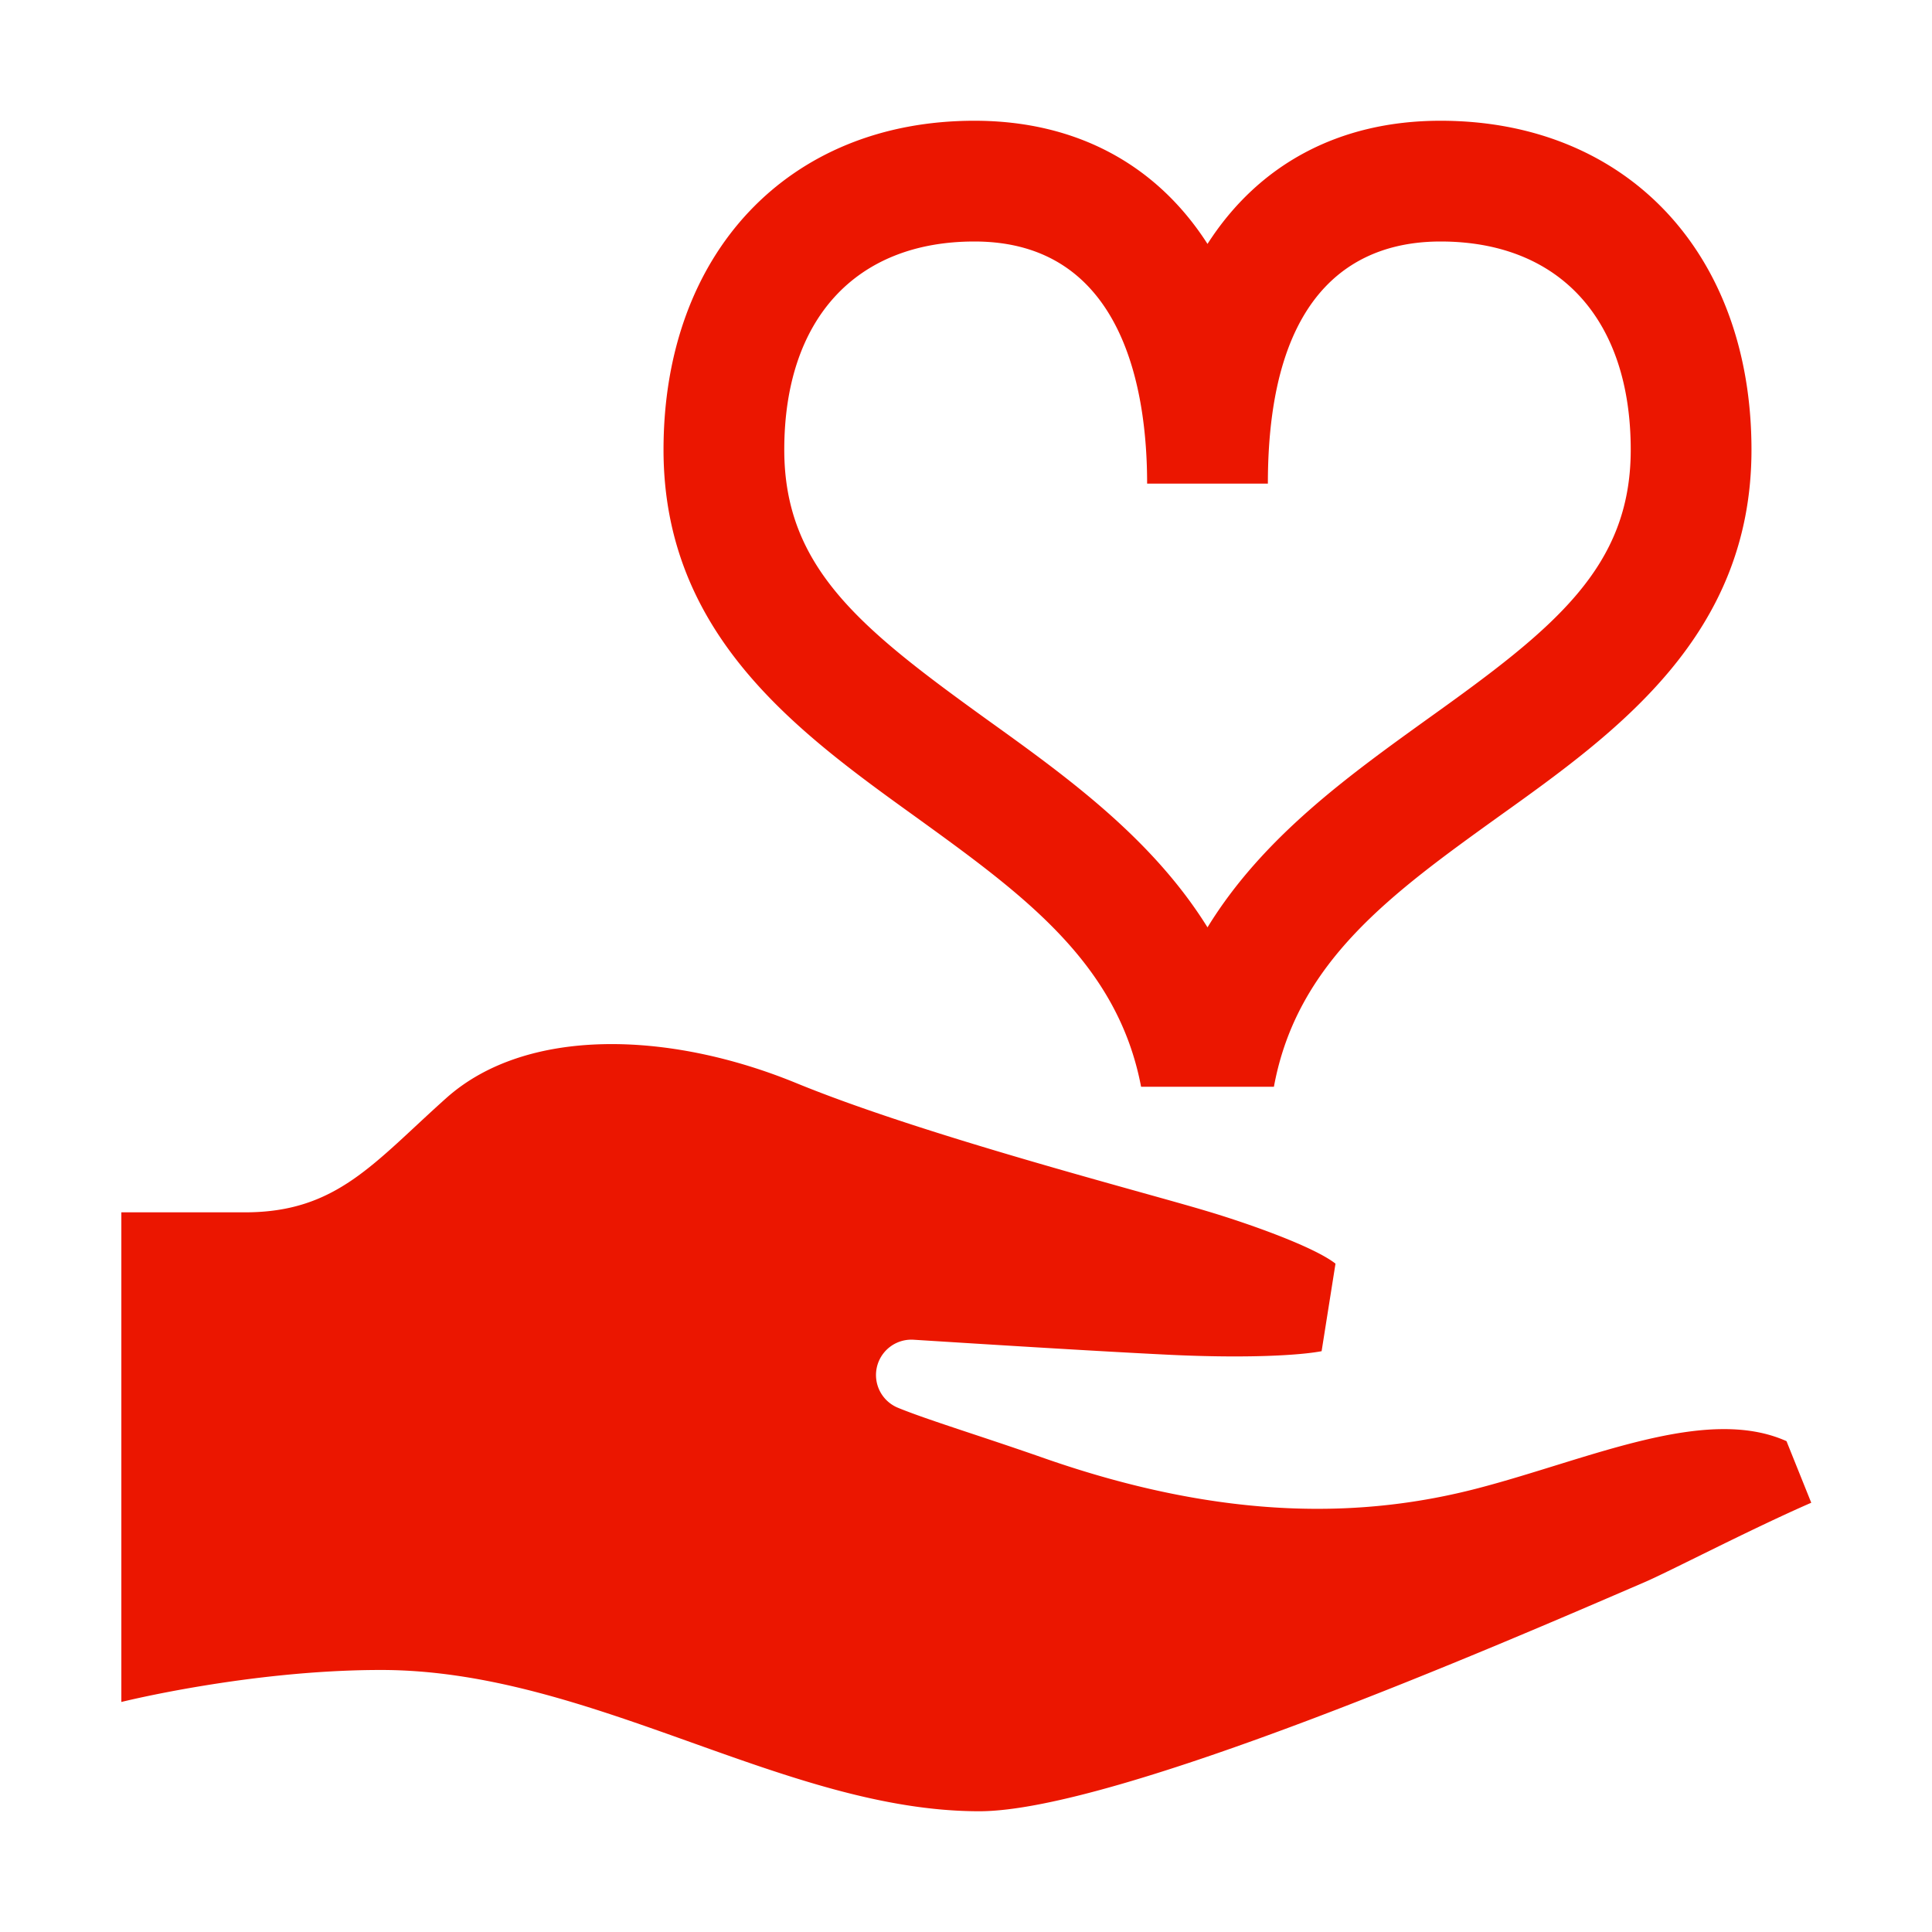
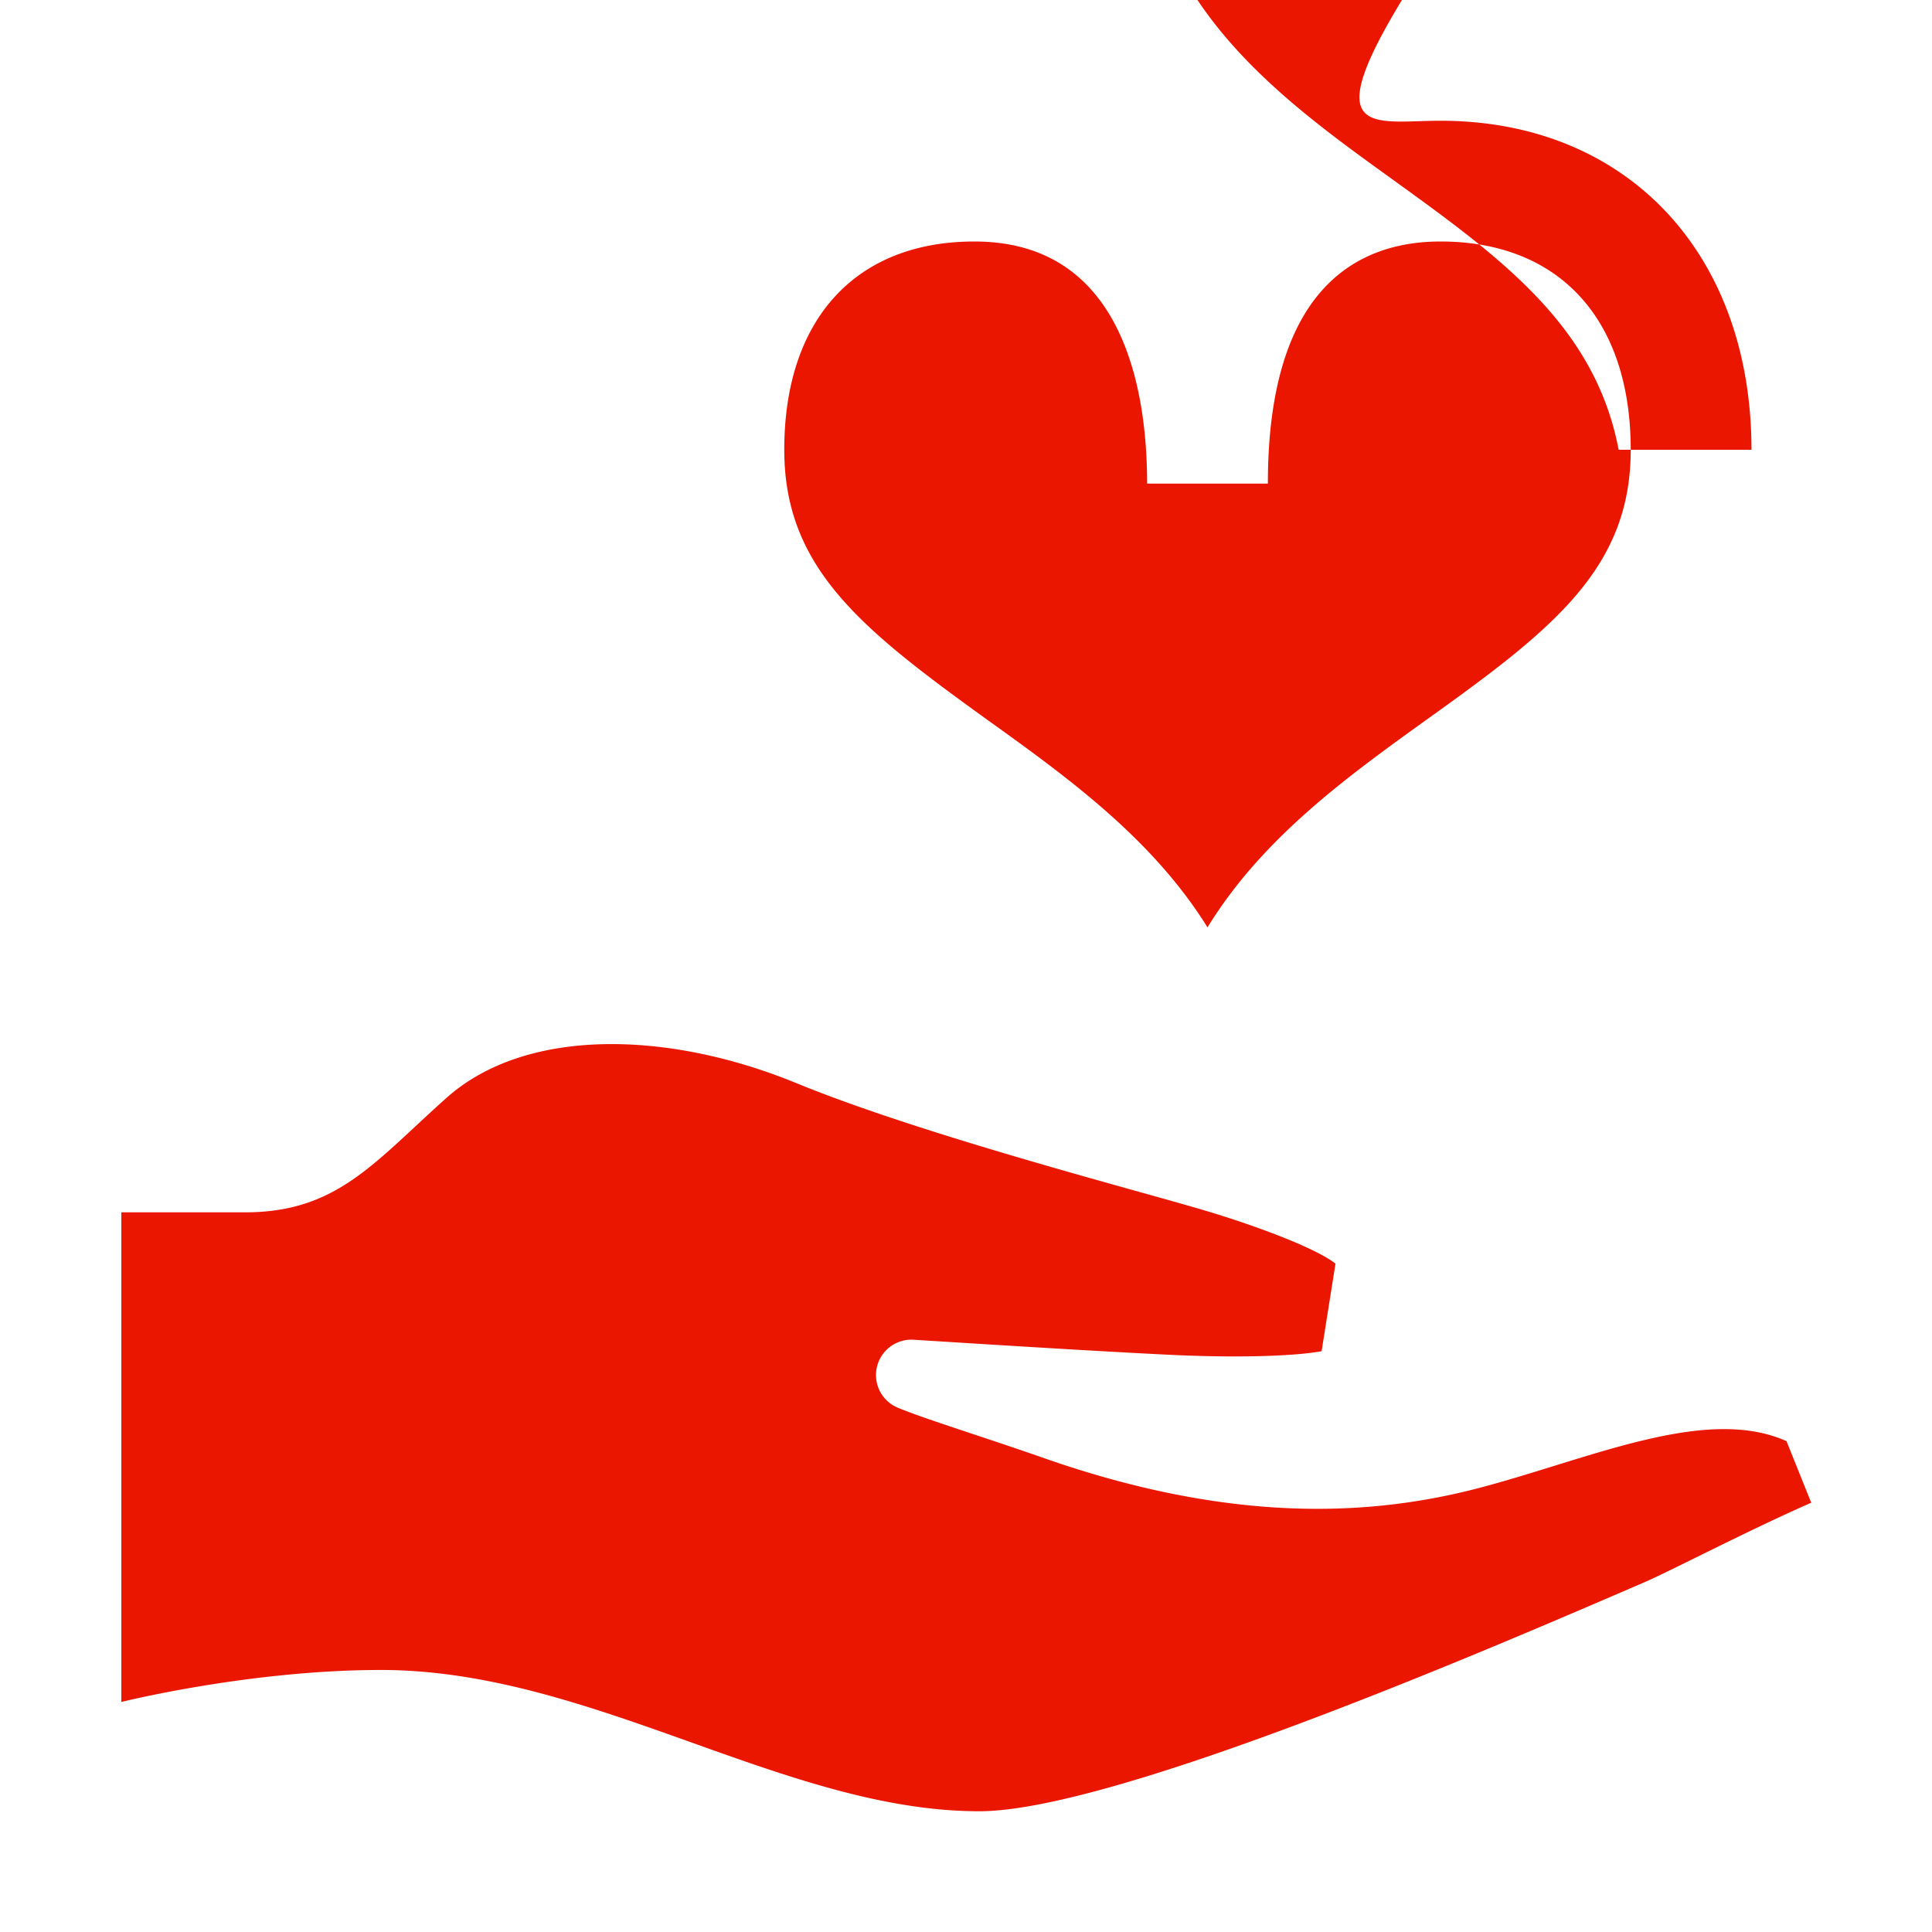
<svg xmlns="http://www.w3.org/2000/svg" viewBox="0 0 32 32" width="32" height="32" x="0" y="0">
-   <path d="M30 24.89c-1.01.44-2.37 1.15-2.77 1.32C24.84 27.24 18.48 30 16.22 30 13 30 9.8 27.66 6.31 27.66c-2.18 0-4.3.53-4.3.53v-8.11h2.05c1.52 0 2.13-.82 3.34-1.9 1.32-1.17 3.67-1.11 5.79-.24 2.12.87 5.74 1.8 6.8 2.12.64.19 1.76.58 2.13.87l-.23 1.45c-.37.07-1.24.12-2.51.06-1.24-.06-3.3-.19-4.25-.25a.586.586 0 0 0-.25 1.13c.49.2 1.35.46 2.38.82 3.07 1.08 5.38.99 7.22.51 1.84-.48 3.77-1.38 5.11-.78l.41 1.02zm-.99-17.44c0 3.07-2.22 4.67-4.18 6.07-1.78 1.28-3.35 2.41-3.73 4.48h-2.2c-.39-2.05-1.95-3.18-3.72-4.46-1.96-1.41-4.19-3.02-4.19-6.09 0-3.26 2.07-5.45 5.15-5.45 1.69 0 3.02.73 3.86 2.04C20.84 2.73 22.17 2 23.86 2c3.08 0 5.15 2.19 5.15 5.45zm-2 0c0-2.16-1.18-3.45-3.15-3.45-1.3 0-2.86.69-2.86 4.01h-2C19 6.51 18.63 4 16.14 4c-1.97 0-3.15 1.29-3.15 3.45 0 1.96 1.28 2.97 3.36 4.47 1.31.94 2.73 1.96 3.65 3.44.92-1.5 2.35-2.52 3.67-3.47 2.07-1.48 3.34-2.49 3.34-4.44z" style="fill: #eb1600;" />
+   <path d="M30 24.89c-1.01.44-2.37 1.15-2.77 1.32C24.84 27.24 18.48 30 16.22 30 13 30 9.8 27.66 6.31 27.66c-2.18 0-4.3.53-4.3.53v-8.11h2.05c1.52 0 2.13-.82 3.34-1.9 1.32-1.17 3.67-1.11 5.79-.24 2.12.87 5.74 1.8 6.8 2.12.64.19 1.76.58 2.13.87l-.23 1.45c-.37.07-1.24.12-2.51.06-1.24-.06-3.3-.19-4.25-.25a.586.586 0 0 0-.25 1.13c.49.2 1.35.46 2.38.82 3.07 1.08 5.38.99 7.22.51 1.84-.48 3.77-1.38 5.11-.78l.41 1.02zm-.99-17.44h-2.2c-.39-2.05-1.95-3.18-3.72-4.46-1.96-1.41-4.19-3.02-4.19-6.09 0-3.26 2.07-5.45 5.15-5.45 1.69 0 3.02.73 3.86 2.04C20.84 2.73 22.17 2 23.86 2c3.08 0 5.15 2.19 5.15 5.45zm-2 0c0-2.16-1.18-3.45-3.15-3.45-1.3 0-2.86.69-2.86 4.01h-2C19 6.51 18.63 4 16.14 4c-1.97 0-3.15 1.29-3.15 3.45 0 1.96 1.28 2.97 3.36 4.47 1.31.94 2.73 1.96 3.65 3.44.92-1.5 2.35-2.52 3.67-3.47 2.07-1.48 3.34-2.49 3.34-4.44z" style="fill: #eb1600;" />
</svg>